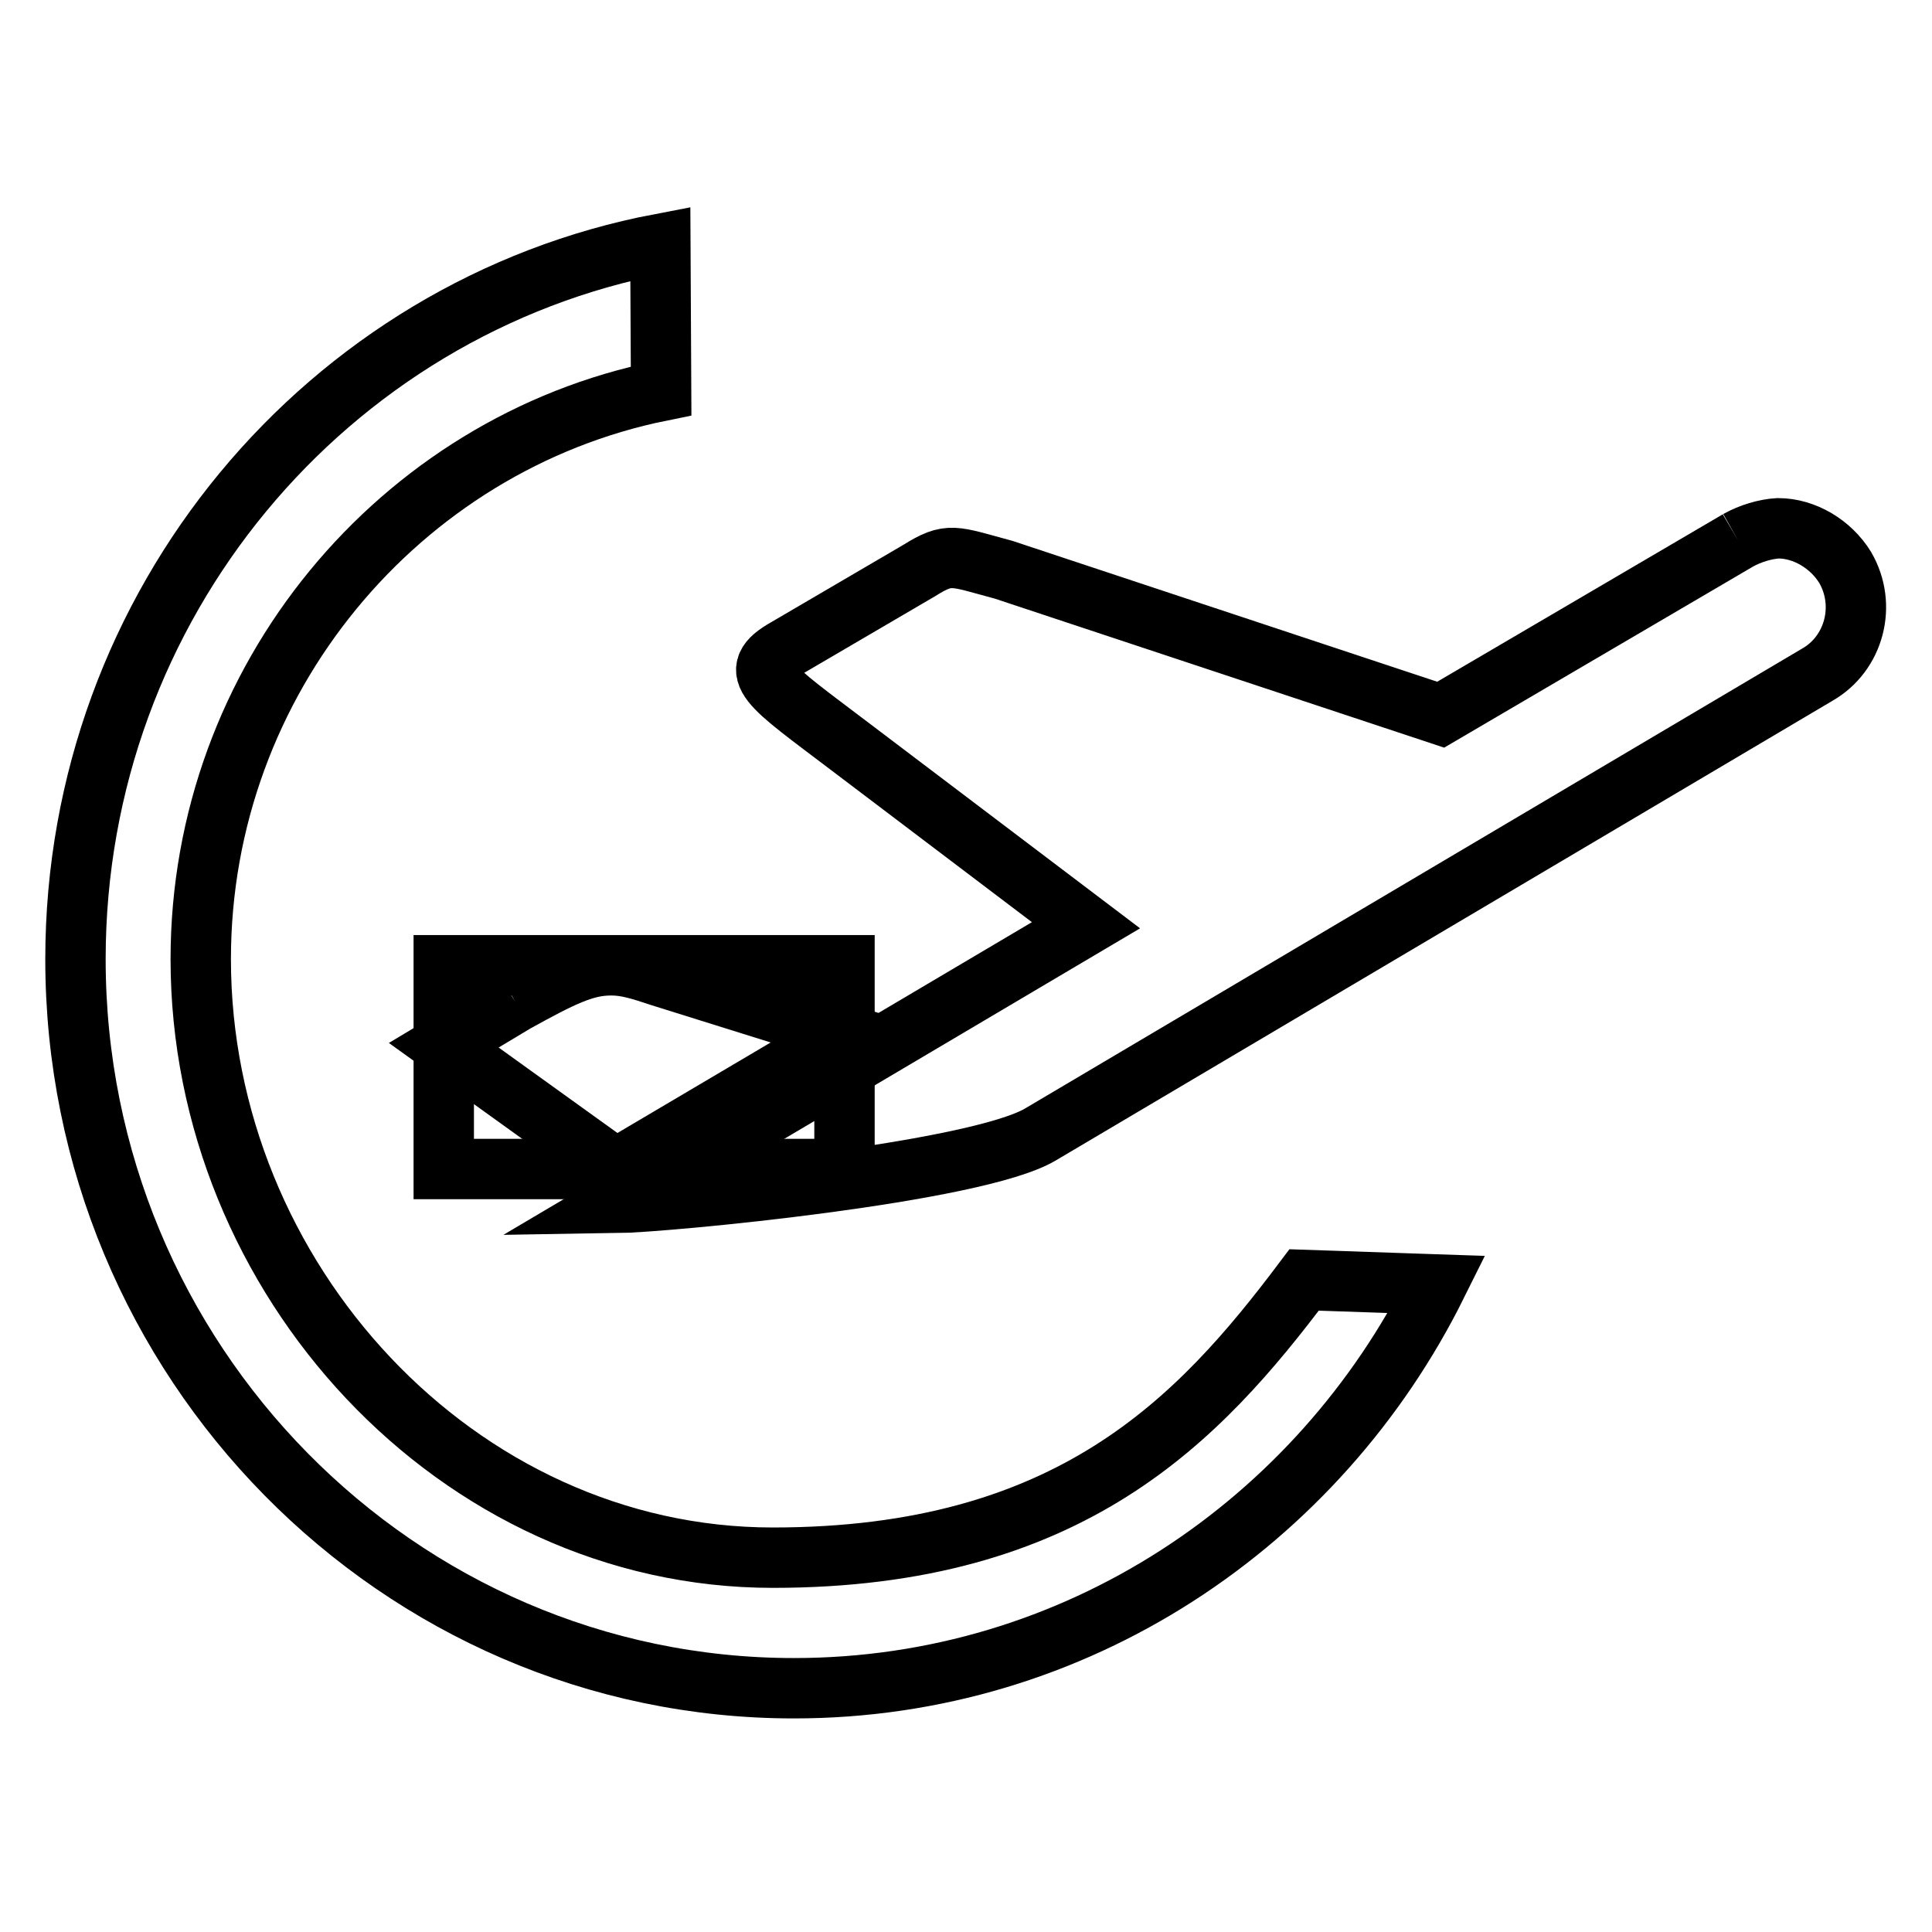
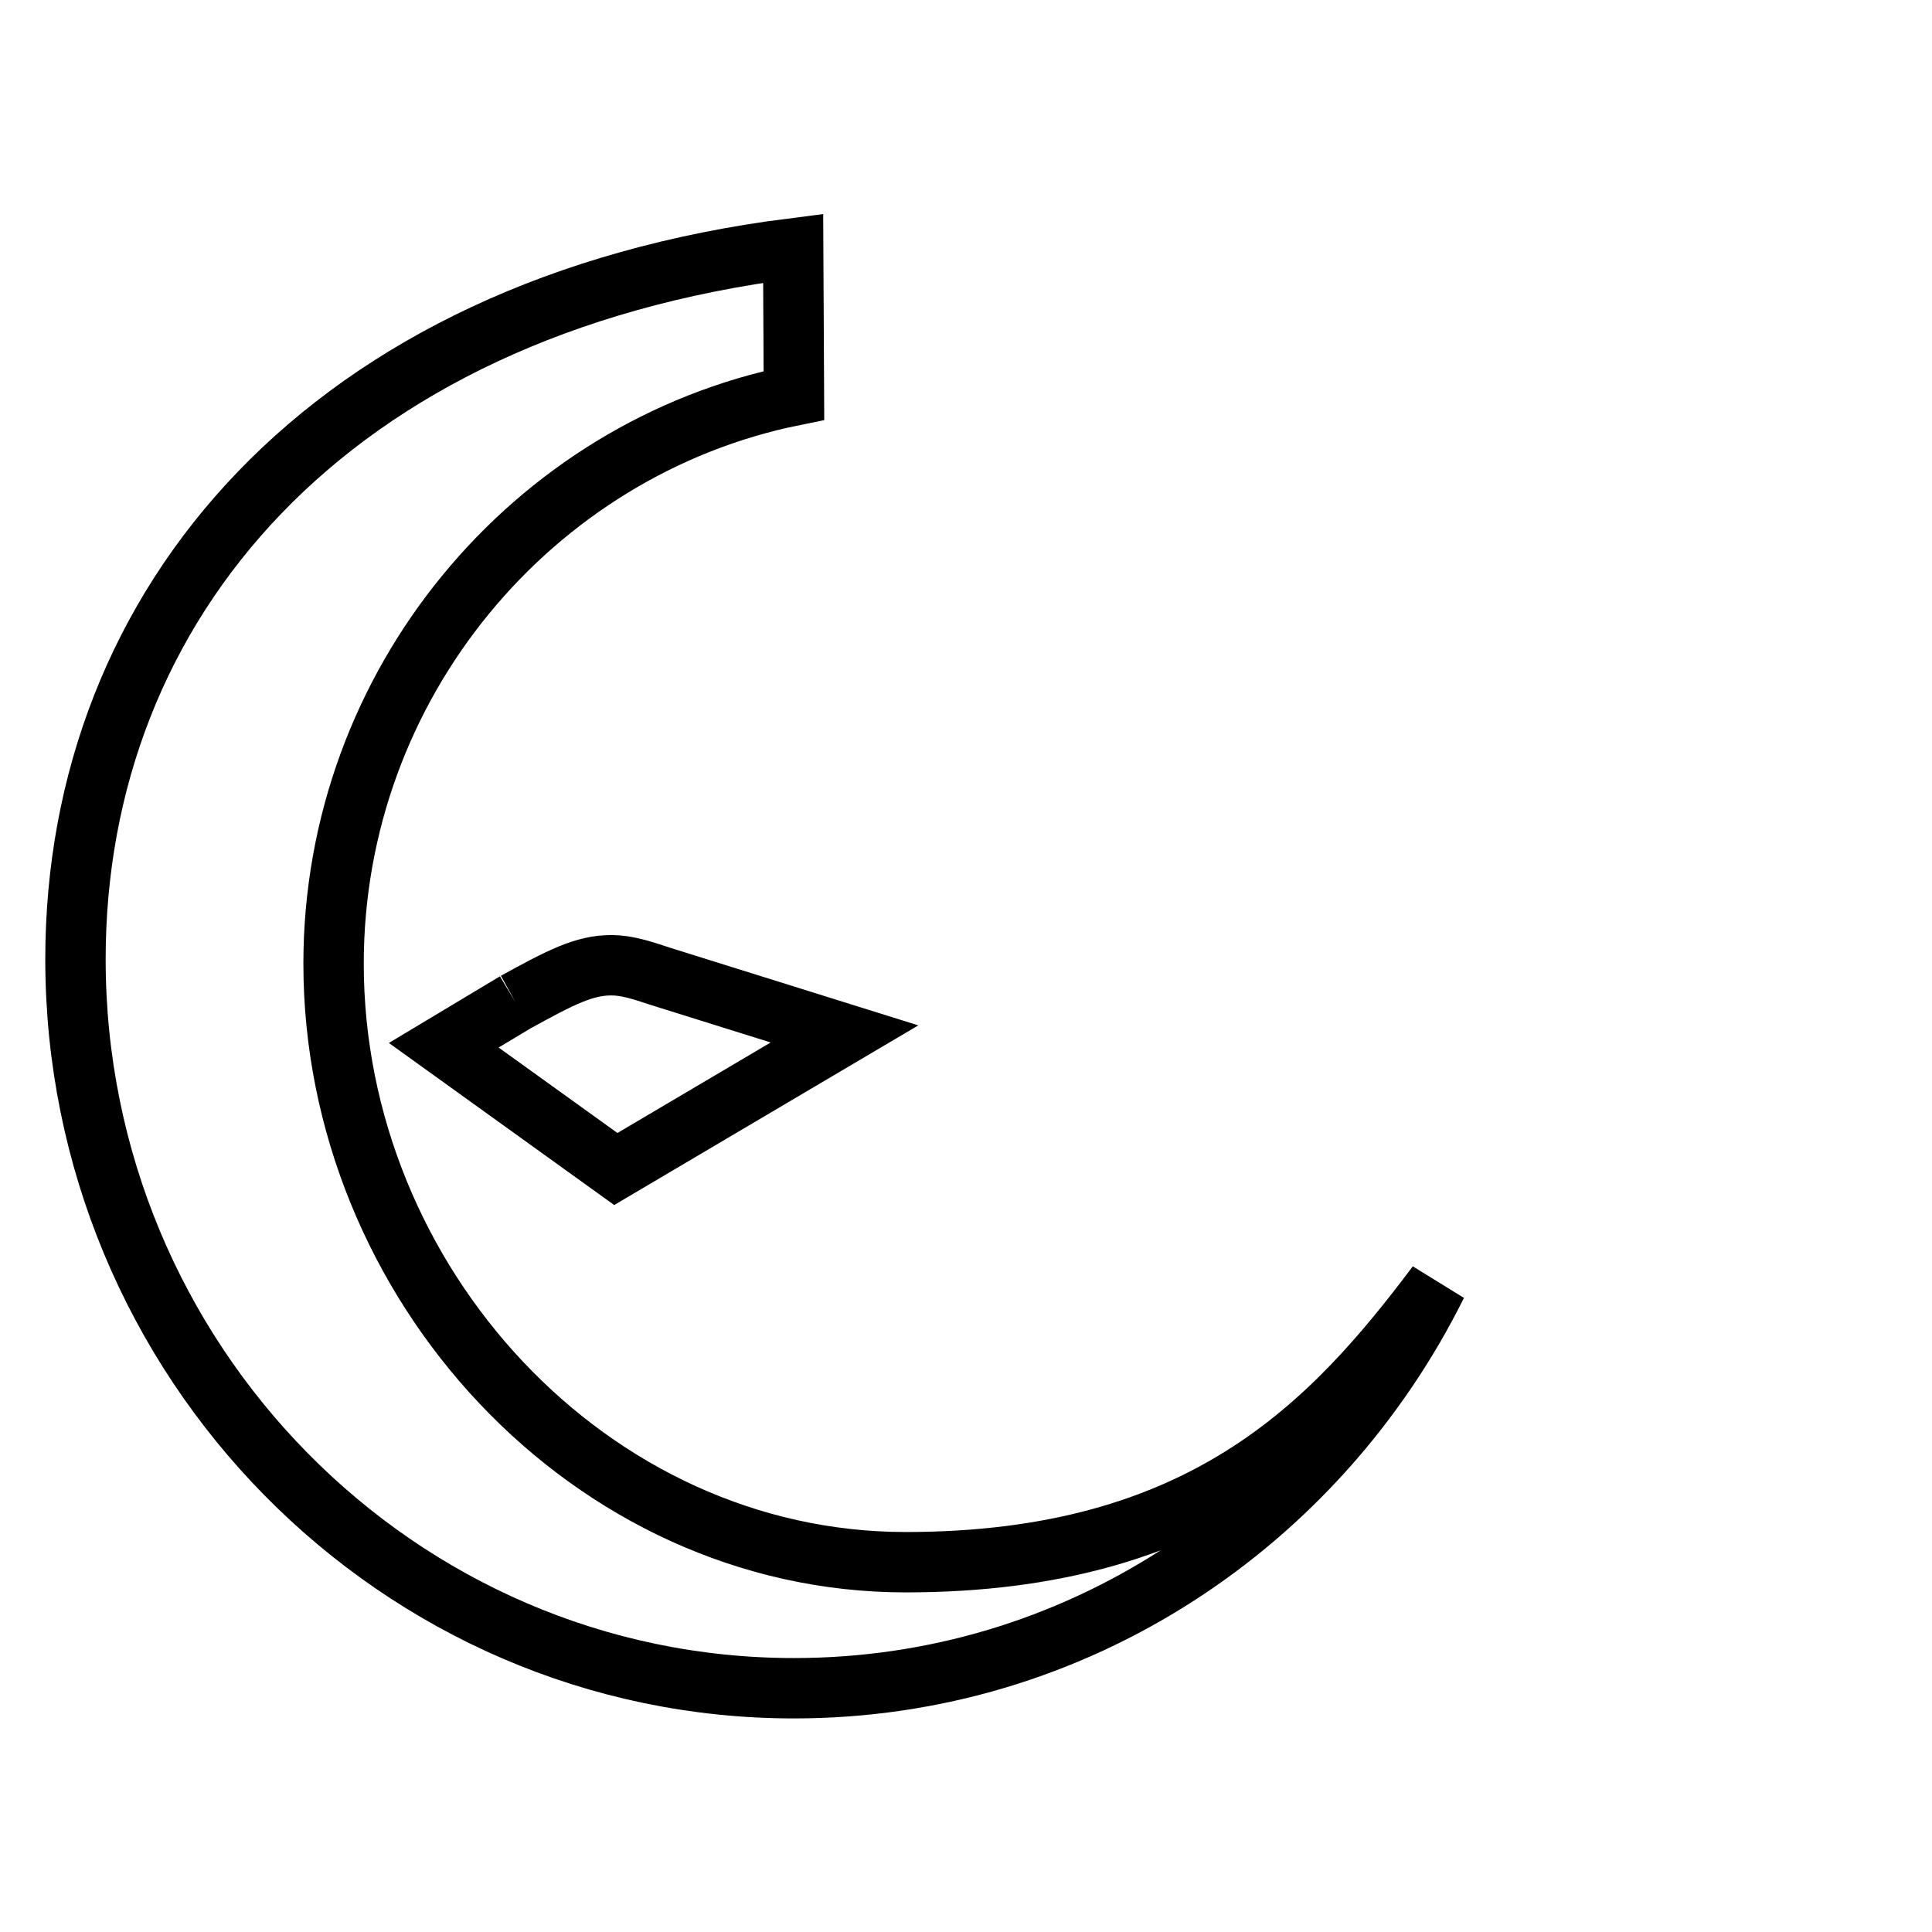
<svg xmlns="http://www.w3.org/2000/svg" version="1.1" x="0px" y="0px" viewBox="0 0 256 256" enable-background="new 0 0 256 256" xml:space="preserve">
  <g>
-     <path stroke-width="8" fill-opacity="0" stroke="#000000" d="M10,127.1c0,53.2,42.7,96.6,95.2,96.6c37.4,0,69.5-21.9,85.2-53.5l-17.6-0.6c-13.9,18.5-31,36.8-70.4,36.8 c-41.8,0-75.8-37-75.8-79.3c0-37.1,26.4-68.3,61-75.3l-0.1-19.5C43.4,40.7,10,80,10,127.1" />
-     <path stroke-width="8" fill-opacity="0" stroke="#000000" d="M230.3,71.6l-39.4,23.1L133,75.5c-6.7-1.8-7.2-2.4-11.2,0.1l-17.6,10.3c-5.5,3.1-2.4,4.8,8.4,13l31.3,23.7 l-62.2,36.8c6.7-0.1,47.7-4,56.2-9.1l102.9-60.9c4.9-2.8,6.6-9.2,3.7-14.2c-1.9-3.1-5.4-5.2-8.9-5.2 C233.9,70.1,231.9,70.7,230.3,71.6" />
+     <path stroke-width="8" fill-opacity="0" stroke="#000000" d="M10,127.1c0,53.2,42.7,96.6,95.2,96.6c37.4,0,69.5-21.9,85.2-53.5c-13.9,18.5-31,36.8-70.4,36.8 c-41.8,0-75.8-37-75.8-79.3c0-37.1,26.4-68.3,61-75.3l-0.1-19.5C43.4,40.7,10,80,10,127.1" />
    <path stroke-width="8" fill-opacity="0" stroke="#000000" d="M68.3,132.8l-9.5,5.7l22.8,16.4l30.3-17.9l-24.3-7.6c-2.7-0.9-4.6-1.5-6.6-1.5 C77.4,127.9,74.3,129.5,68.3,132.8" />
-     <path stroke-width="8" fill-opacity="0" stroke="#000000" d="M58.8,127.9h53.1v27H58.8V127.9z" />
  </g>
</svg>